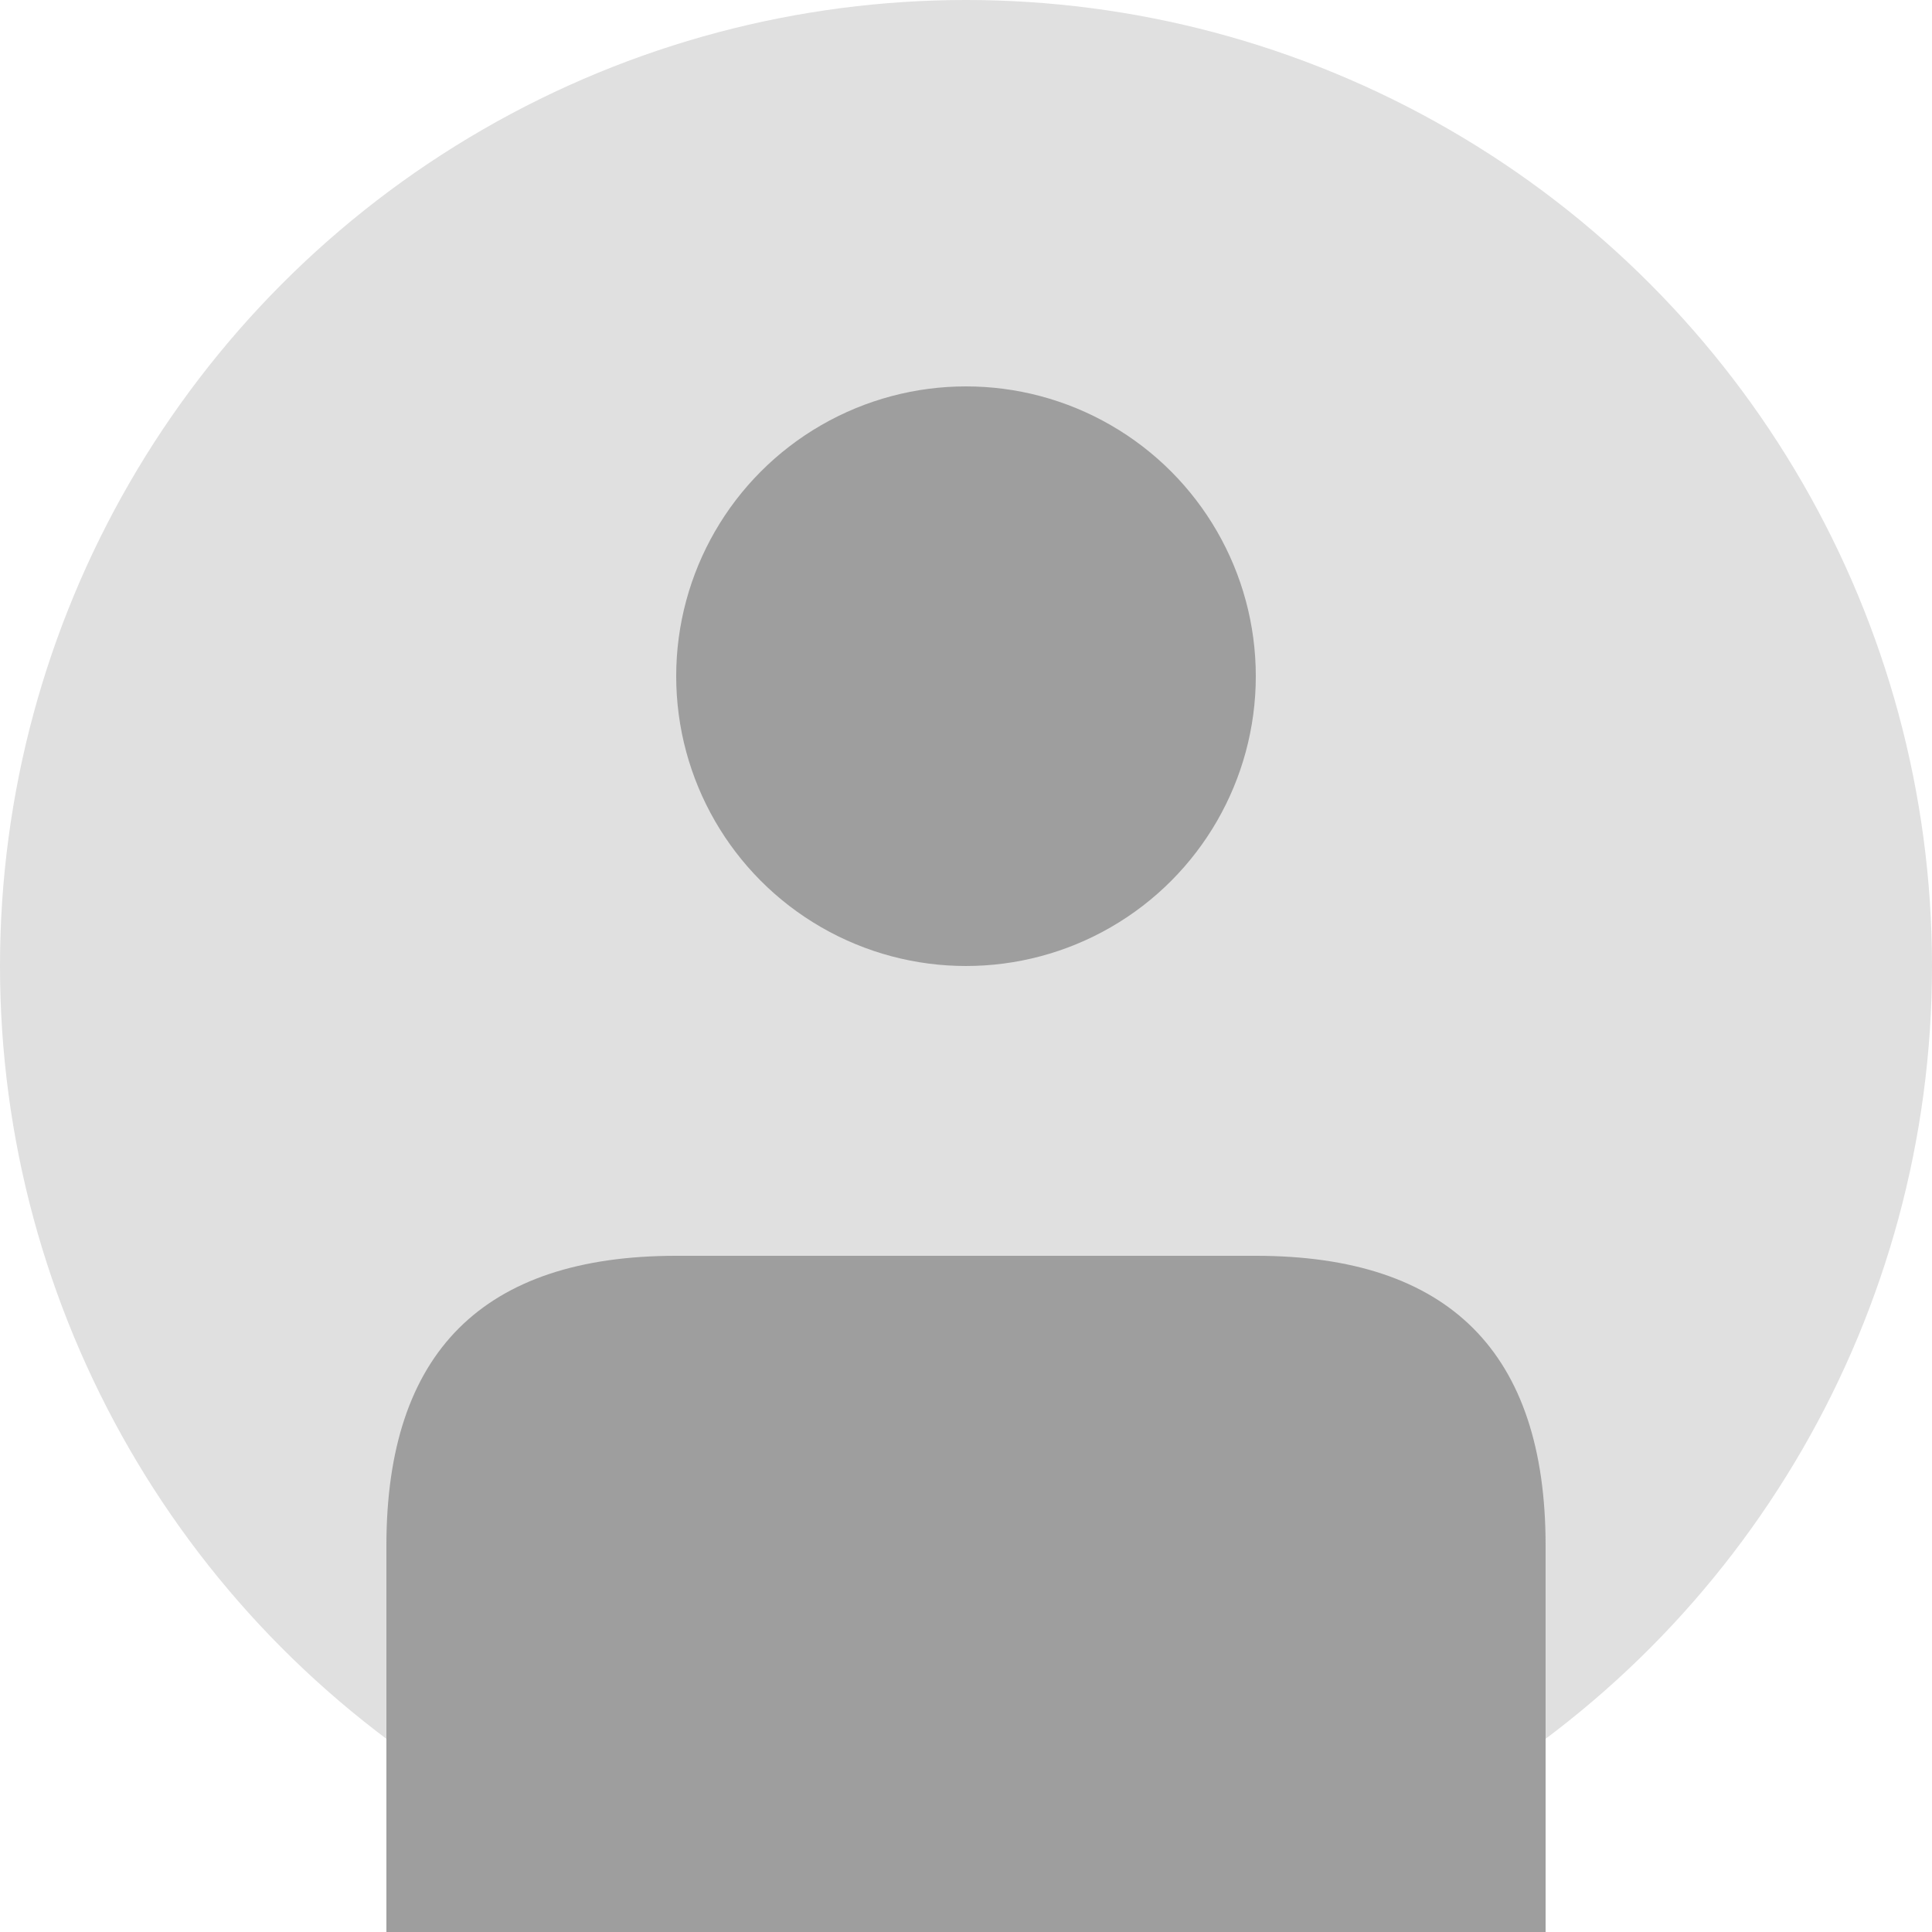
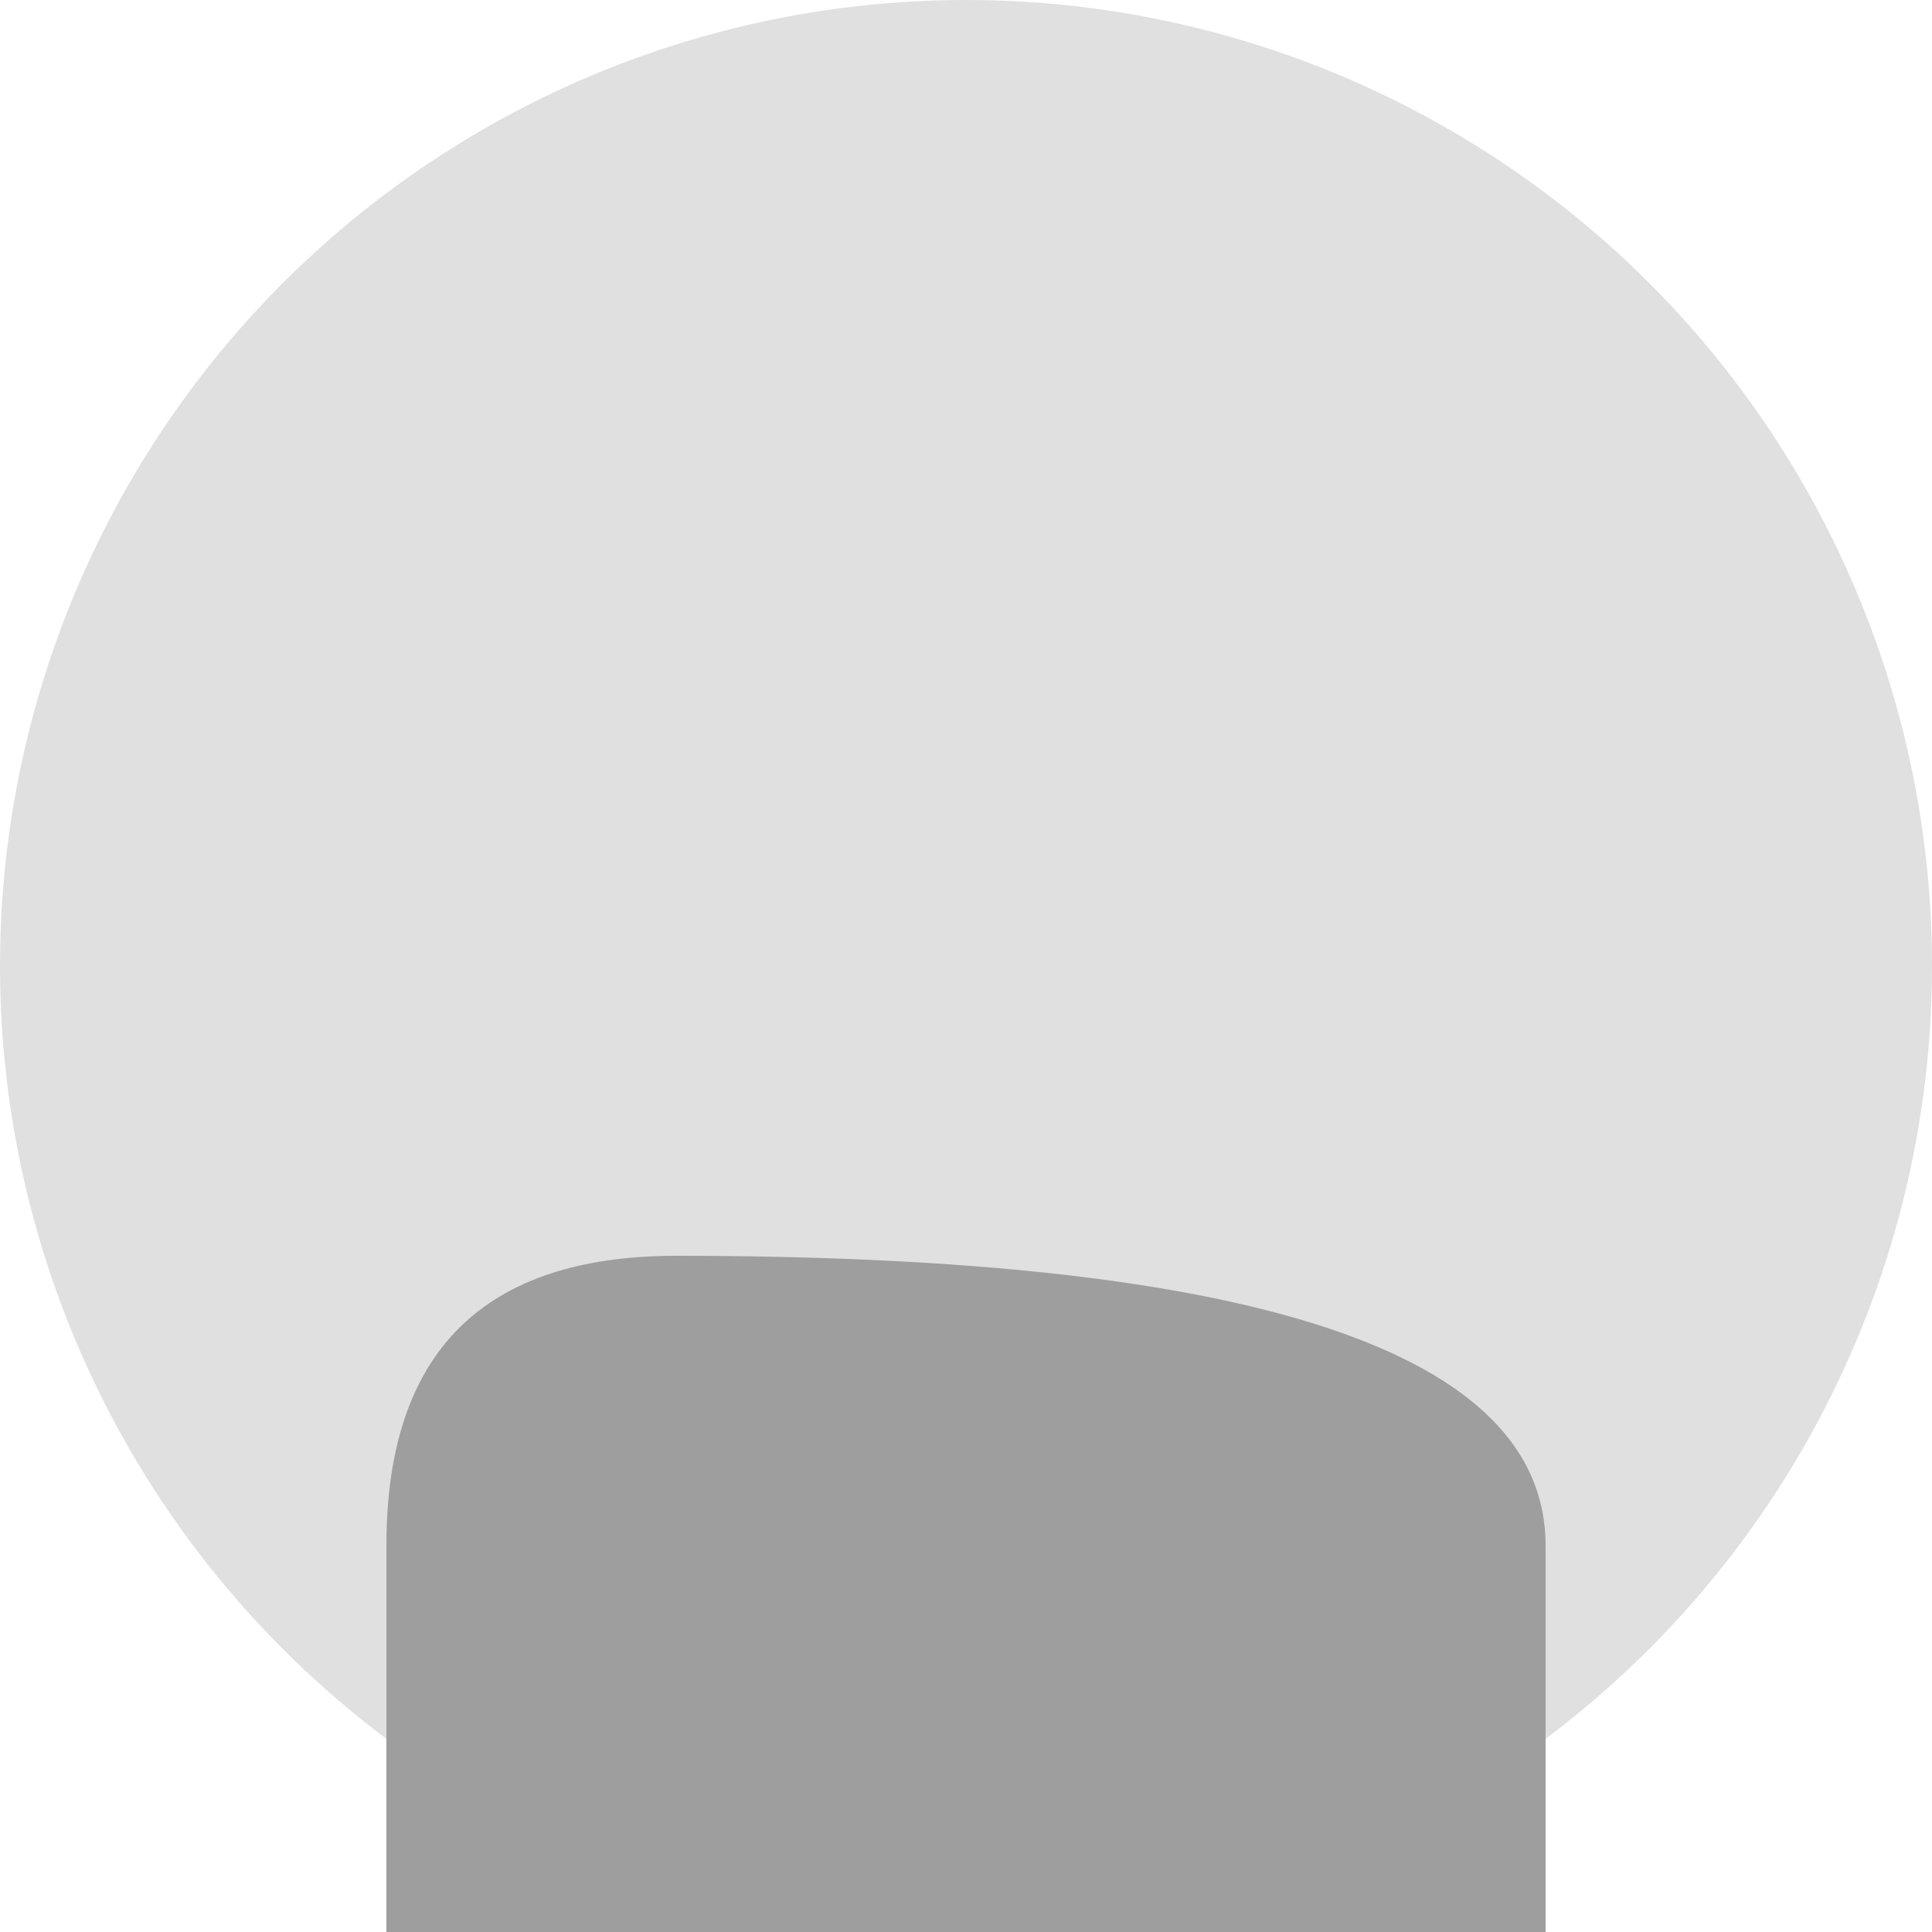
<svg xmlns="http://www.w3.org/2000/svg" width="100" height="100" viewBox="0 0 100 100">
  <circle cx="50" cy="50" r="50" fill="#e0e0e0" />
-   <circle cx="50" cy="35" r="15" fill="#9e9e9e" />
-   <path d="M20 80 Q20 65 35 65 L65 65 Q80 65 80 80 L80 100 L20 100 Z" fill="#9e9e9e" />
+   <path d="M20 80 Q20 65 35 65 Q80 65 80 80 L80 100 L20 100 Z" fill="#9e9e9e" />
</svg>